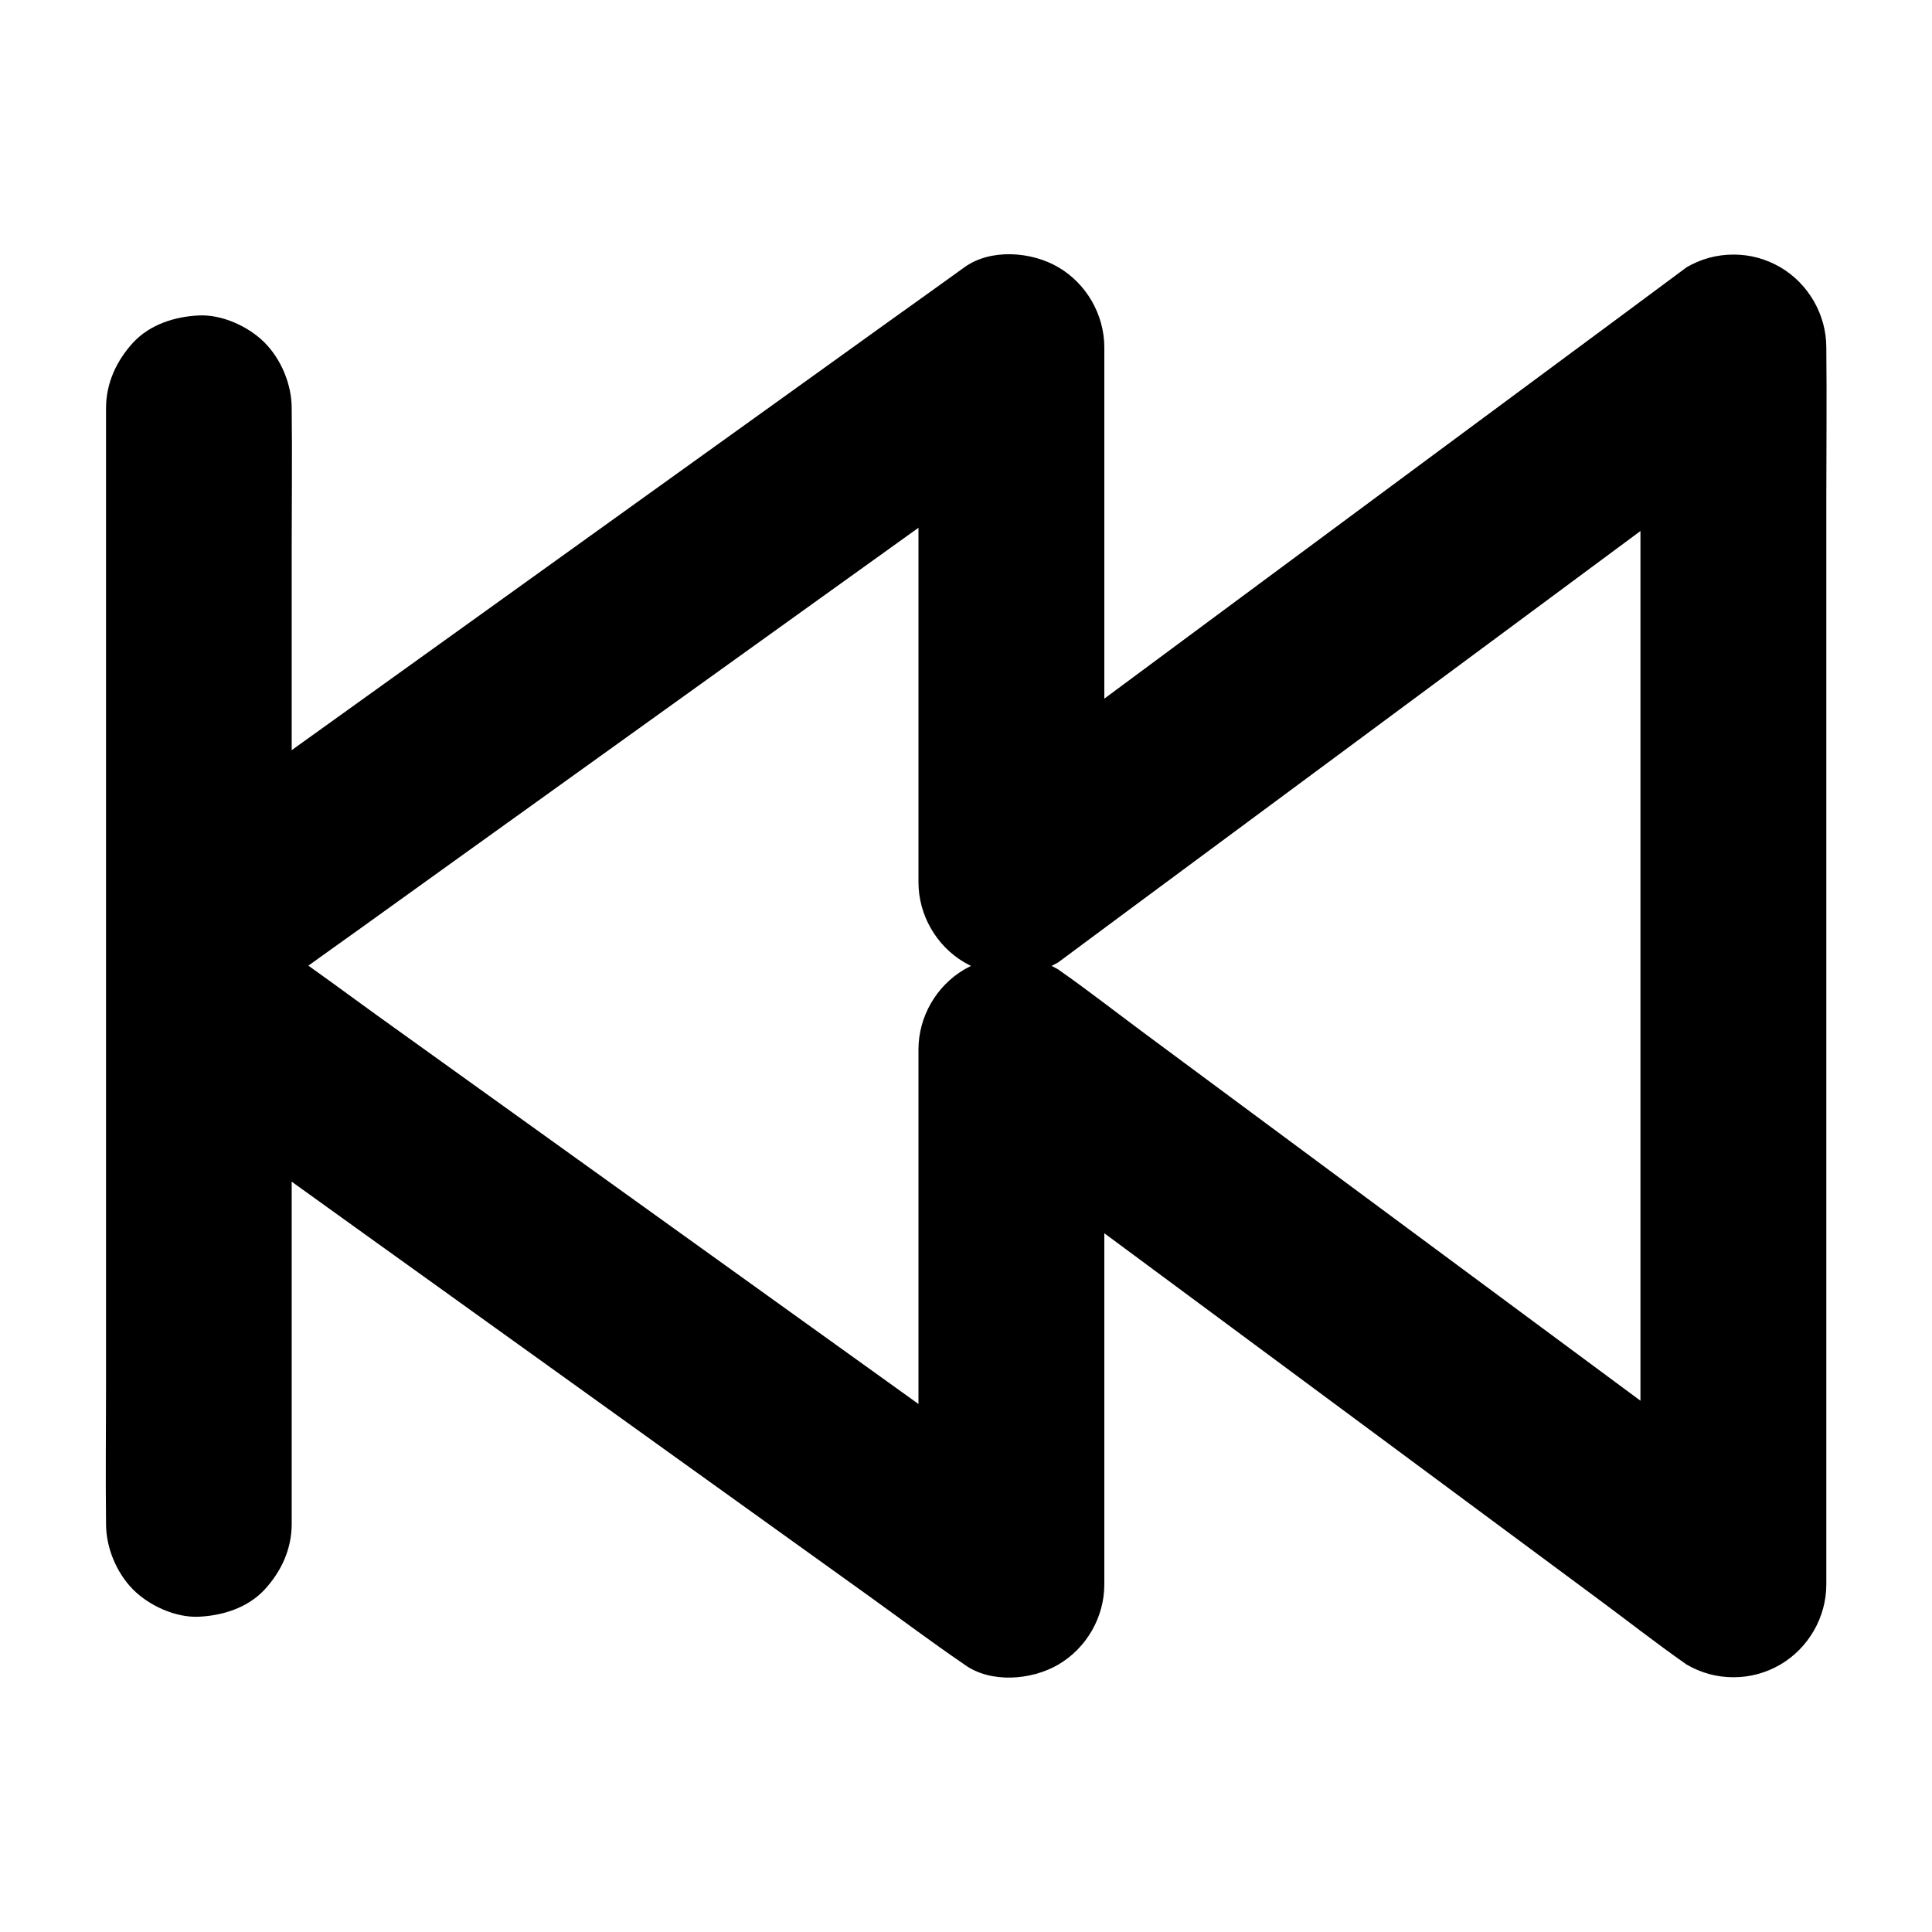
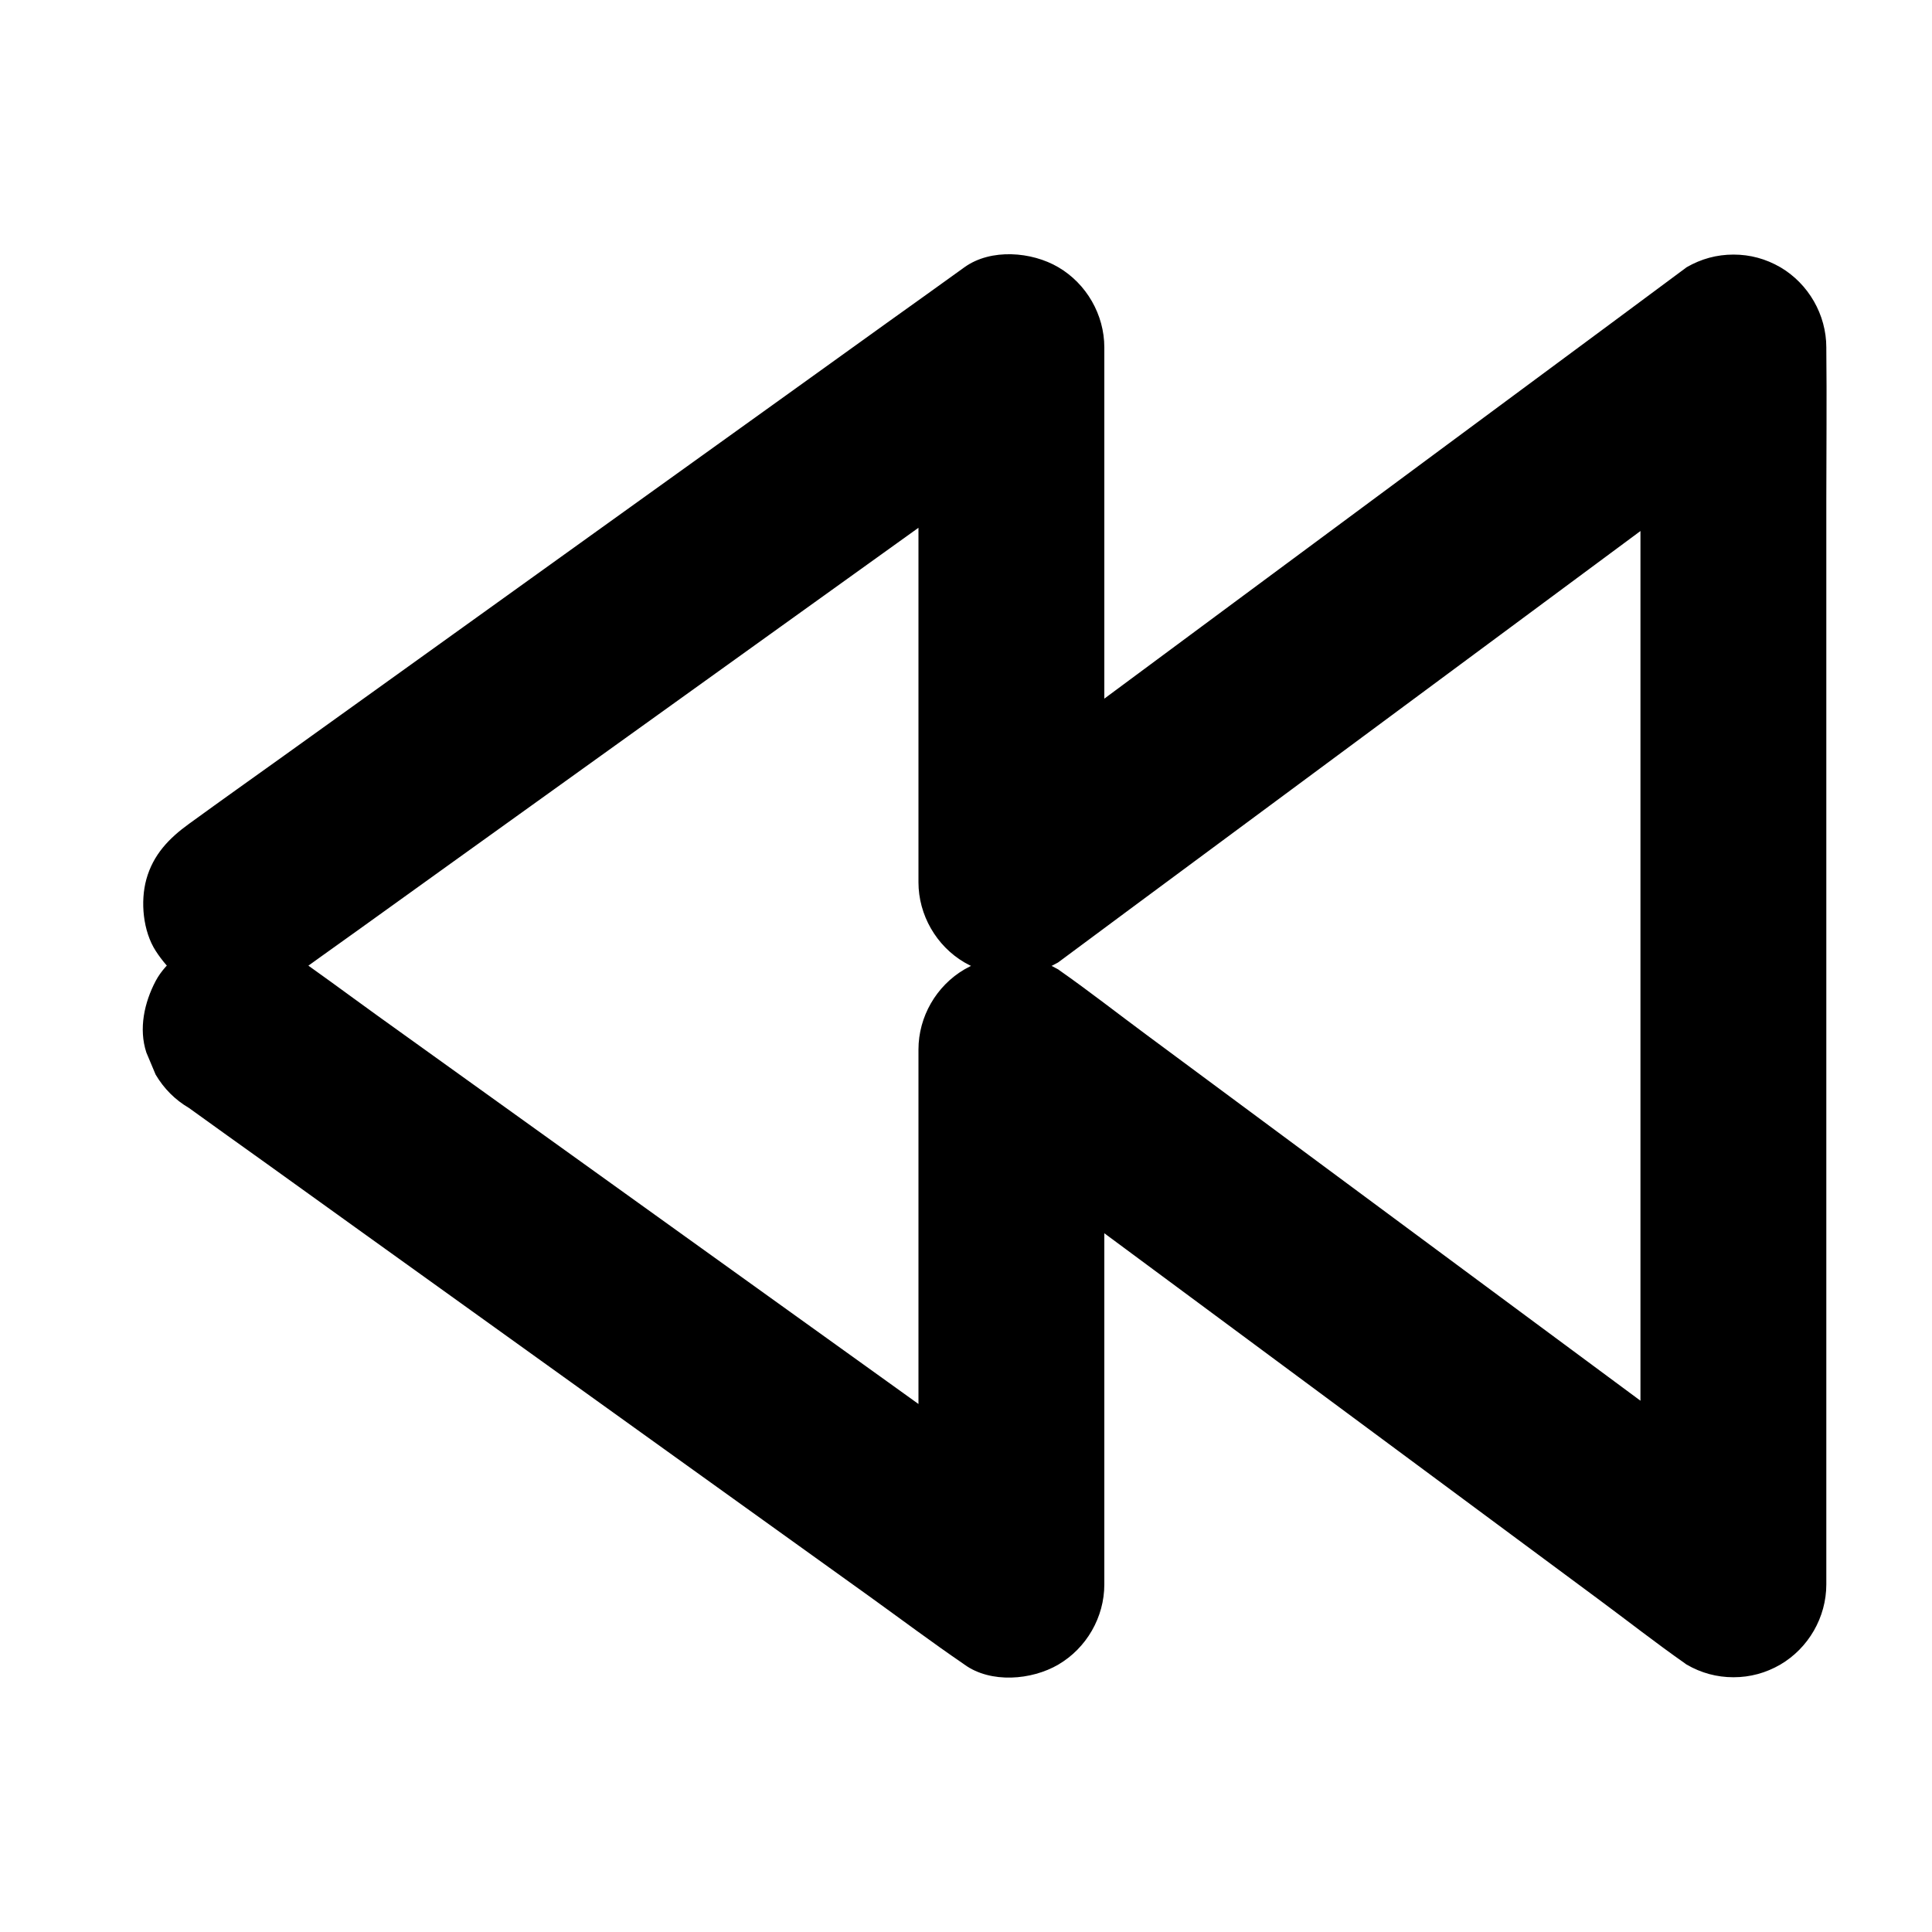
<svg xmlns="http://www.w3.org/2000/svg" fill="#000000" width="800px" height="800px" version="1.1" viewBox="144 144 512 512">
  <g>
    <path d="m194.1 437.64c6.84 4.922 13.676 9.84 20.516 14.711 16.336 11.758 32.668 23.469 49.051 35.227 19.777 14.168 39.508 28.387 59.285 42.559 17.121 12.301 34.293 24.602 51.414 36.898 8.266 5.953 16.48 12.102 24.895 17.859 0.098 0.098 0.246 0.148 0.344 0.246 6.938 5.019 17.762 4.133 24.848 0 7.477-4.379 12.203-12.547 12.203-21.254v-47.922-76.359-17.465c-12.348 7.086-24.699 14.168-37 21.254 6.348 4.723 12.742 9.445 19.09 14.168 15.203 11.266 30.406 22.535 45.656 33.801 18.402 13.629 36.801 27.258 55.203 40.887 15.941 11.809 31.93 23.664 47.871 35.473 7.723 5.707 15.301 11.66 23.172 17.172 0.098 0.098 0.195 0.148 0.344 0.246 3.836 2.215 7.969 3.344 12.398 3.344 4.43 0 8.562-1.133 12.398-3.344 7.477-4.379 12.203-12.547 12.203-21.254v-32.867-78.328-94.613-81.77c0-13.234 0.148-26.469 0-39.703v-0.543c0-8.66-4.723-16.875-12.203-21.254-3.836-2.215-7.969-3.344-12.398-3.344-4.43 0-8.562 1.133-12.398 3.344-6.348 4.723-12.742 9.445-19.09 14.168-15.203 11.266-30.406 22.535-45.656 33.801-18.402 13.629-36.801 27.258-55.203 40.887-15.941 11.809-31.93 23.664-47.871 35.473-7.723 5.707-15.547 11.316-23.172 17.172-0.098 0.098-0.195 0.148-0.344 0.246 12.348 7.086 24.699 14.168 37 21.254v-47.922-76.359-17.465c0-8.66-4.723-16.875-12.203-21.254-7.035-4.133-17.859-5.019-24.848 0-6.84 4.922-13.676 9.84-20.516 14.711-16.336 11.758-32.668 23.469-49.051 35.227-19.777 14.168-39.508 28.387-59.285 42.559-17.121 12.301-34.293 24.602-51.414 36.898-8.316 5.953-16.629 11.855-24.895 17.859-0.098 0.098-0.246 0.148-0.344 0.246-5.312 3.836-9.496 8.168-11.316 14.711-1.625 5.902-0.887 13.727 2.461 18.941 3.394 5.266 8.414 9.891 14.711 11.316 6.102 1.379 13.676 1.328 18.941-2.461 6.84-4.922 13.676-9.84 20.516-14.711 16.336-11.758 32.668-23.469 49.051-35.227 19.777-14.168 39.508-28.387 59.285-42.559 17.121-12.301 34.293-24.602 51.414-36.898 8.266-5.953 16.68-11.758 24.895-17.859 0.098-0.098 0.246-0.148 0.344-0.246-12.348-7.086-24.699-14.168-37-21.254v47.922 76.359 17.465c0 8.66 4.723 16.875 12.203 21.254 3.836 2.215 7.969 3.344 12.398 3.344s8.562-1.133 12.398-3.344c6.348-4.723 12.742-9.445 19.09-14.168 15.203-11.266 30.406-22.535 45.656-33.801 18.402-13.629 36.801-27.258 55.203-40.887 15.941-11.809 31.93-23.664 47.871-35.473 7.723-5.707 15.547-11.316 23.172-17.172 0.098-0.098 0.195-0.148 0.344-0.246-12.348-7.086-24.699-14.168-37-21.254v32.867 78.328 94.613 81.77c0 13.234-0.195 26.469 0 39.703v0.543c12.348-7.086 24.699-14.168 37-21.254-6.348-4.723-12.742-9.445-19.09-14.168-15.203-11.266-30.406-22.535-45.656-33.801-18.402-13.629-36.801-27.258-55.203-40.887-15.941-11.809-31.93-23.664-47.871-35.473-7.723-5.707-15.301-11.66-23.172-17.172-0.098-0.098-0.195-0.148-0.344-0.246-3.836-2.215-7.969-3.344-12.398-3.344s-8.562 1.133-12.398 3.344c-7.477 4.379-12.203 12.547-12.203 21.254v47.922 76.359 17.465c12.348-7.086 24.699-14.168 37-21.254-6.84-4.922-13.676-9.84-20.516-14.711-16.336-11.758-32.668-23.469-49.051-35.227-19.777-14.168-39.508-28.387-59.285-42.559-17.121-12.301-34.293-24.602-51.414-36.898-8.266-5.953-16.48-12.102-24.895-17.859-0.098-0.098-0.246-0.148-0.344-0.246-4.922-3.543-13.383-4.035-18.941-2.461-5.707 1.574-11.906 6.004-14.711 11.316-3 5.707-4.527 12.645-2.461 18.941 0.836 1.969 1.672 3.938 2.461 5.856 2.211 3.738 5.164 6.691 8.855 8.855z" />
-     <path d="m172.1 252.2v29.371 70.555 85.363 73.848c0 12.004-0.148 23.961 0 35.965v0.543c0 6.297 2.754 12.941 7.184 17.418 4.281 4.281 11.266 7.477 17.418 7.184 6.348-0.297 12.941-2.363 17.418-7.184 4.43-4.82 7.184-10.727 7.184-17.418v-29.371-70.555-85.363-73.848c0-12.004 0.148-23.961 0-35.965v-0.543c0-6.297-2.754-12.941-7.184-17.418-4.281-4.281-11.266-7.477-17.418-7.184-6.348 0.297-12.941 2.363-17.418 7.184-4.426 4.82-7.184 10.773-7.184 17.418z" />
  </g>
</svg>